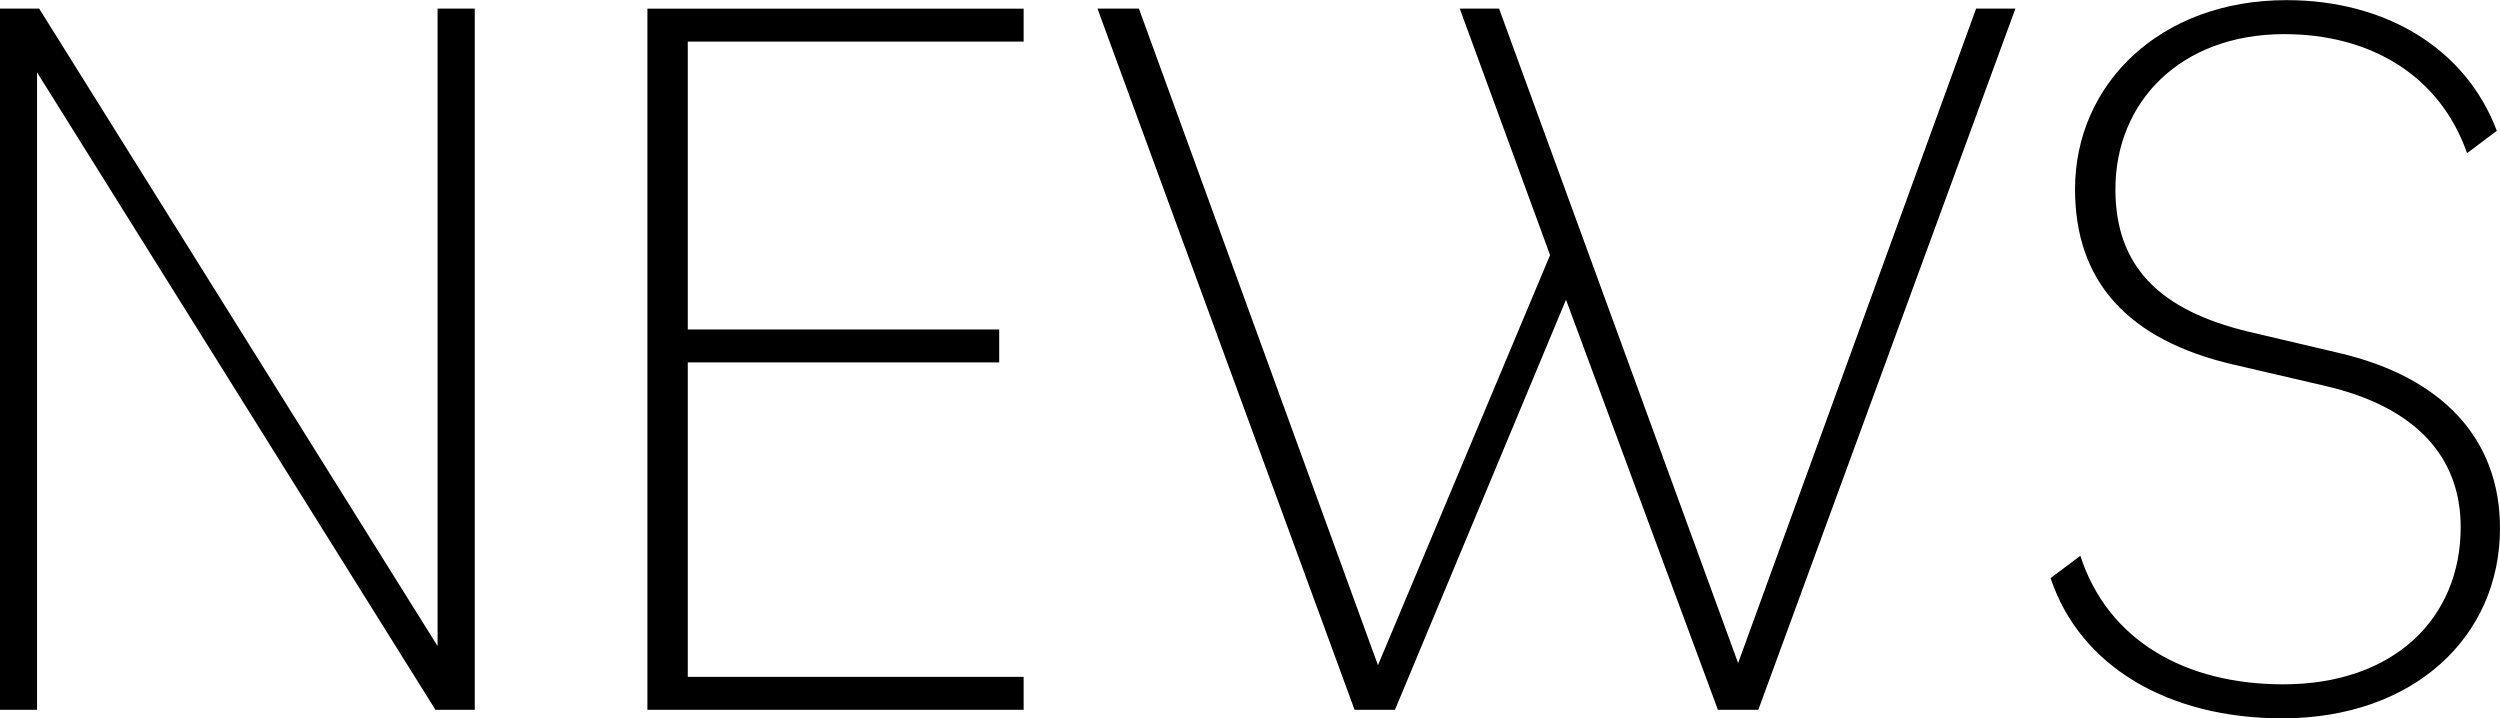
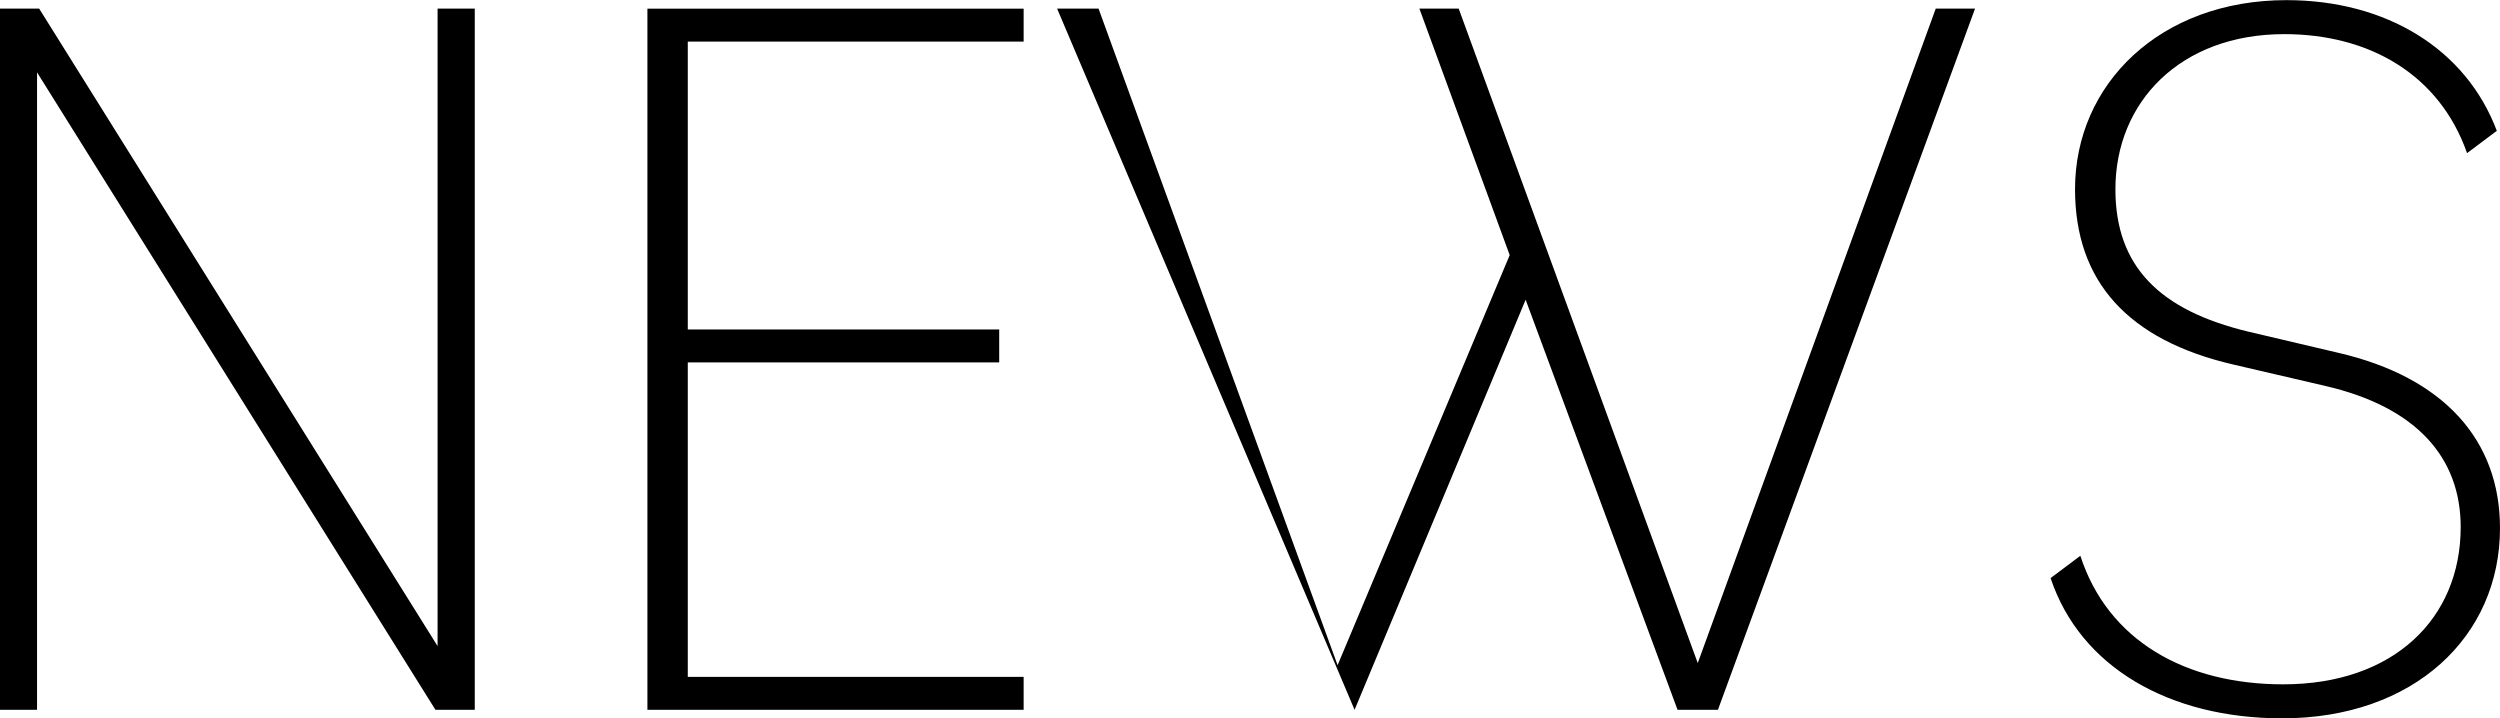
<svg xmlns="http://www.w3.org/2000/svg" width="188.25" height="54.1" viewBox="0 0 188.25 54.1">
  <defs>
    <style>
      .cls-1 {
        fill-rule: evenodd;
      }
    </style>
  </defs>
-   <path id="NEWS" class="cls-1" d="M2188.77,1165.57h2.8v-48l30,48h2.96v-52.8h-2.8v48l-30-48h-2.96v52.8Zm48.76,0h28.33v-2.48h-25.29v-23.68h23.45v-2.48h-23.45v-21.68h25.29v-2.48h-28.33v52.8Zm53.25,0h3.04l12.88-30.88,11.44,30.88h3.04l19.36-52.8h-2.96l-17.92,49.28-18-49.28h-2.96l6.8,18.56-12.96,30.88-18-49.44h-3.12Zm69.85,0.64c9.92,0,16.4-6.16,16.4-14.32,0-6.64-4.24-11.36-12.16-13.2l-6.8-1.6c-6.64-1.6-10-4.88-10-10.72,0-6.56,4.88-11.68,12.72-11.68,6.4,0,11.68,3.04,13.76,8.96l2.24-1.68c-2.32-6.16-8.32-9.84-15.84-9.84-9.52,0-15.92,6.32-15.92,14.24,0,6.96,4,11.36,11.92,13.2l6.88,1.6c6.96,1.6,10.24,5.44,10.24,10.64,0,6.88-5.04,11.84-13.36,11.84-7.36,0-13.2-3.28-15.28-9.68l-2.24,1.68C2345.43,1162.37,2352.15,1166.21,2360.63,1166.21Z" transform="translate(-2188.78 -1112.12)" />
+   <path id="NEWS" class="cls-1" d="M2188.77,1165.57h2.8v-48l30,48h2.96v-52.8h-2.8v48l-30-48h-2.96v52.8Zm48.76,0h28.33v-2.48h-25.29v-23.68h23.45v-2.48h-23.45v-21.68h25.29v-2.48h-28.33v52.8Zm53.25,0l12.88-30.88,11.44,30.88h3.04l19.36-52.8h-2.96l-17.92,49.28-18-49.28h-2.96l6.8,18.56-12.96,30.88-18-49.44h-3.12Zm69.85,0.64c9.92,0,16.4-6.16,16.4-14.32,0-6.64-4.24-11.36-12.16-13.2l-6.8-1.6c-6.64-1.6-10-4.88-10-10.72,0-6.56,4.88-11.68,12.72-11.68,6.4,0,11.68,3.04,13.76,8.96l2.24-1.68c-2.32-6.16-8.32-9.84-15.84-9.84-9.52,0-15.92,6.32-15.92,14.24,0,6.96,4,11.36,11.92,13.2l6.88,1.6c6.96,1.6,10.24,5.44,10.24,10.64,0,6.88-5.04,11.84-13.36,11.84-7.36,0-13.2-3.28-15.28-9.68l-2.24,1.68C2345.43,1162.37,2352.15,1166.21,2360.63,1166.21Z" transform="translate(-2188.78 -1112.12)" />
</svg>